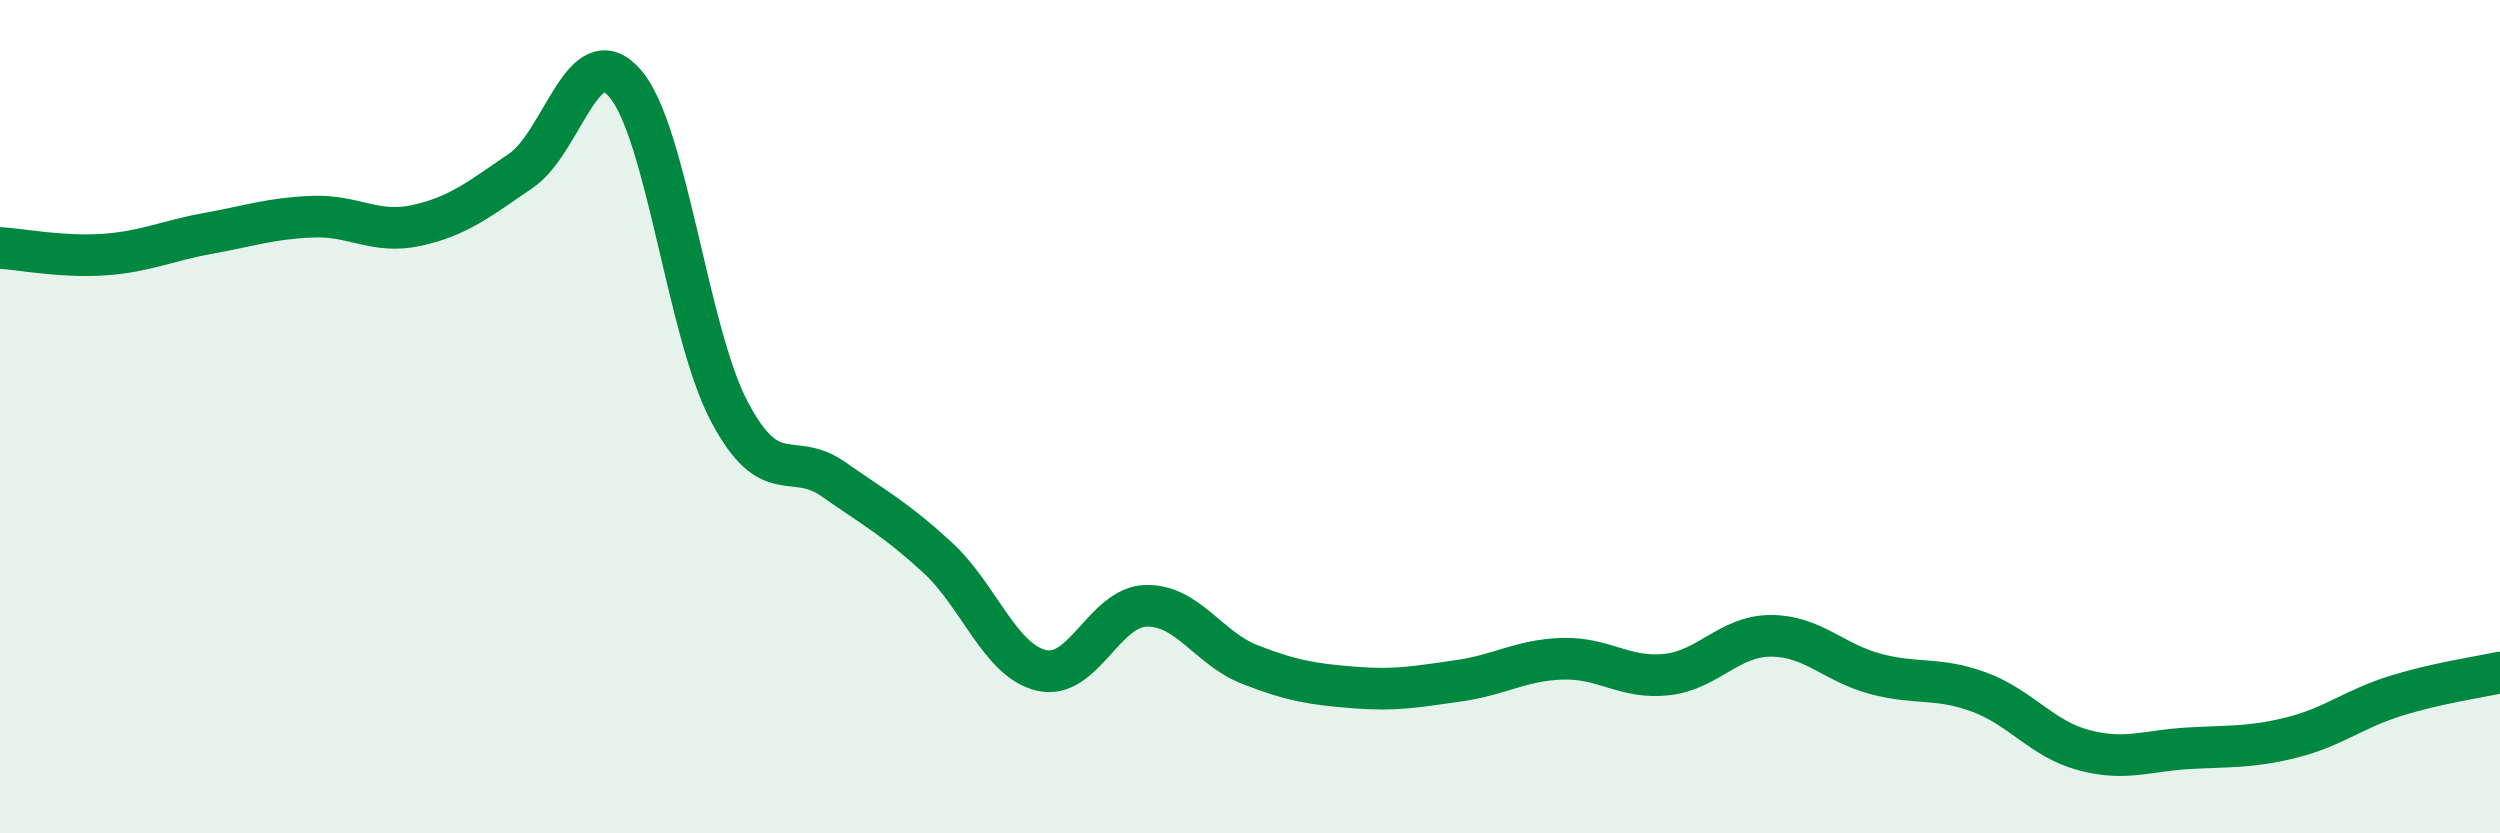
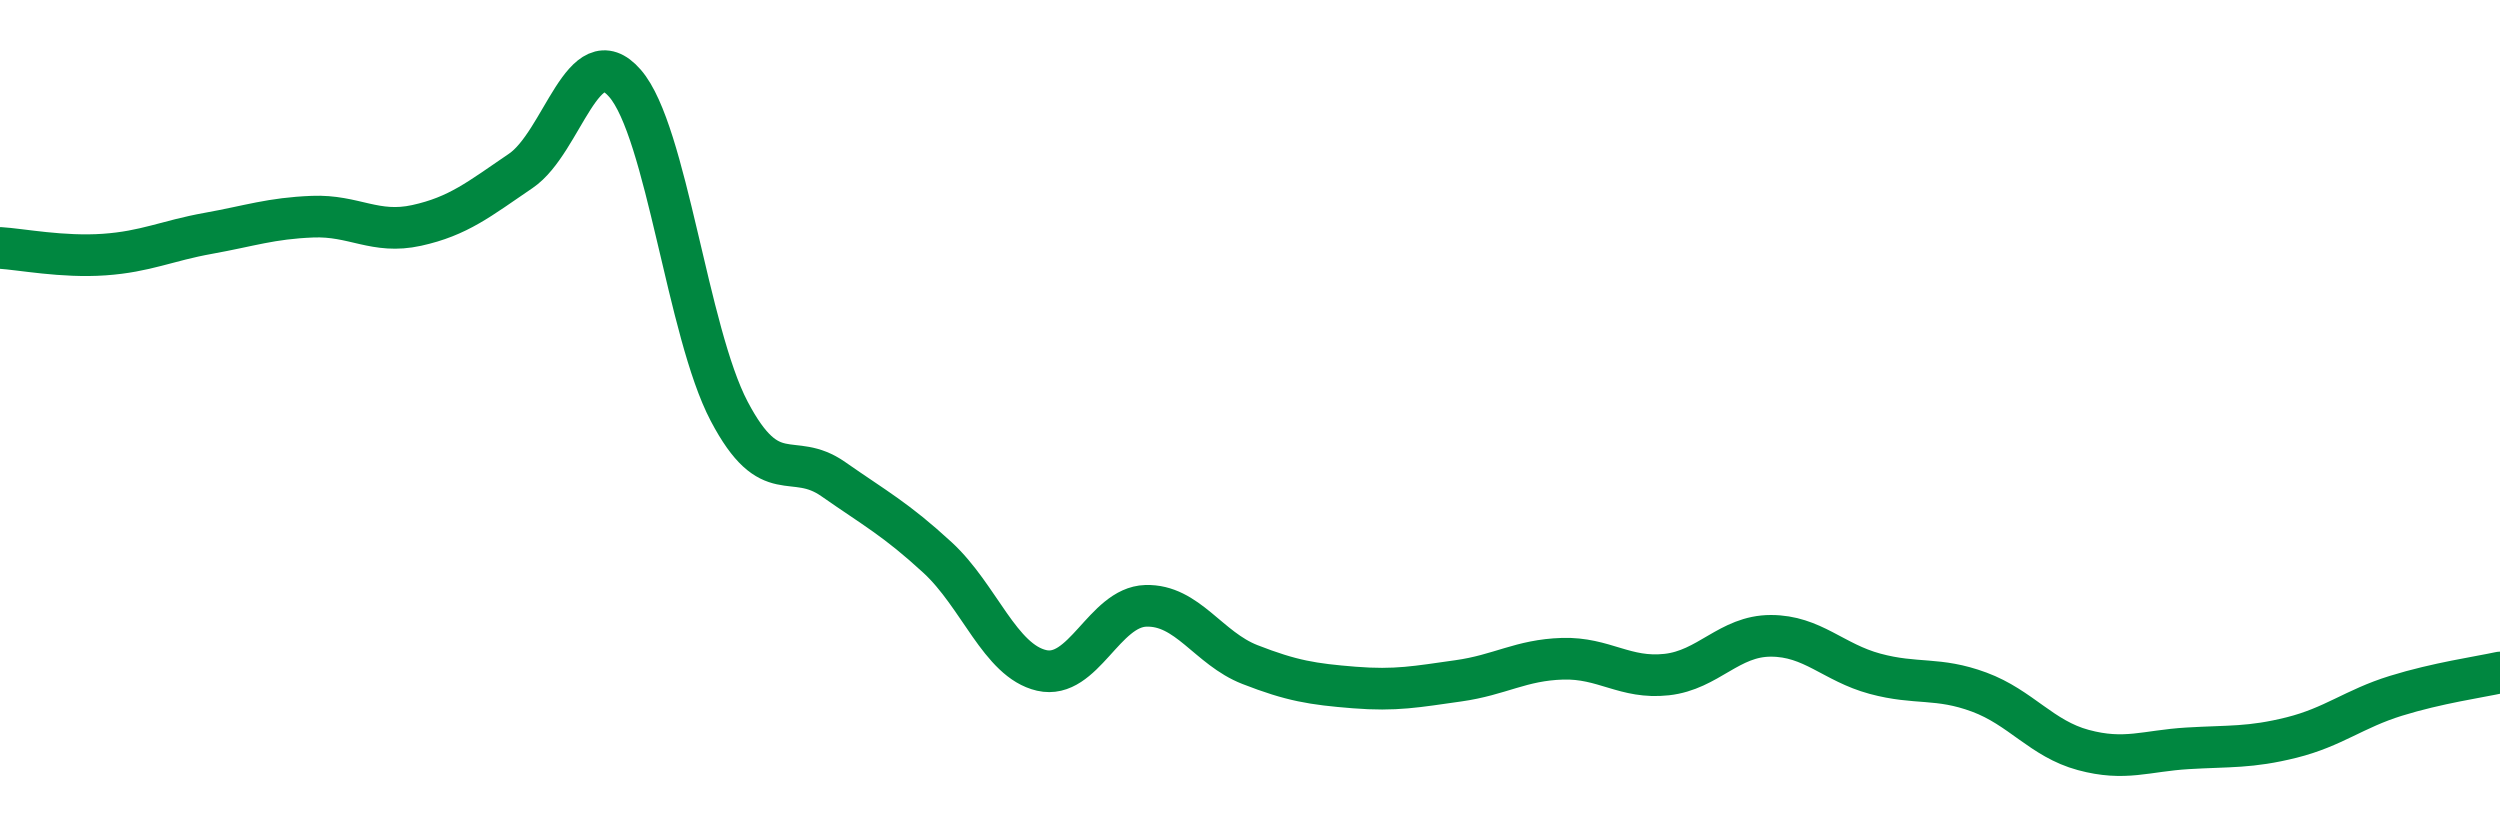
<svg xmlns="http://www.w3.org/2000/svg" width="60" height="20" viewBox="0 0 60 20">
-   <path d="M 0,5.95 C 0.5,5.98 1.5,6.18 2.5,6.11 C 3.5,6.04 4,5.78 5,5.6 C 6,5.42 6.5,5.24 7.5,5.2 C 8.5,5.16 9,5.63 10,5.41 C 11,5.19 11.5,4.78 12.5,4.1 C 13.5,3.42 14,0.85 15,2 C 16,3.15 16.5,7.97 17.5,9.87 C 18.5,11.77 19,10.8 20,11.5 C 21,12.2 21.5,12.46 22.5,13.38 C 23.5,14.3 24,15.86 25,16.09 C 26,16.32 26.5,14.57 27.5,14.54 C 28.5,14.51 29,15.56 30,15.95 C 31,16.34 31.5,16.42 32.5,16.5 C 33.5,16.58 34,16.48 35,16.34 C 36,16.2 36.5,15.84 37.5,15.81 C 38.5,15.78 39,16.3 40,16.19 C 41,16.08 41.5,15.26 42.5,15.26 C 43.5,15.26 44,15.9 45,16.17 C 46,16.44 46.5,16.24 47.5,16.61 C 48.5,16.98 49,17.73 50,18 C 51,18.27 51.5,18.02 52.5,17.96 C 53.5,17.9 54,17.95 55,17.7 C 56,17.45 56.5,17.01 57.5,16.7 C 58.5,16.39 59.5,16.25 60,16.14L60 20L0 20Z" fill="#008740" opacity="0.1" stroke-linecap="round" stroke-linejoin="round" />
  <path d="M 0,5.95 C 0.5,5.98 1.5,6.18 2.5,6.11 C 3.5,6.04 4,5.78 5,5.6 C 6,5.42 6.5,5.24 7.5,5.2 C 8.5,5.16 9,5.63 10,5.41 C 11,5.19 11.5,4.78 12.5,4.1 C 13.5,3.42 14,0.85 15,2 C 16,3.15 16.5,7.97 17.5,9.87 C 18.5,11.77 19,10.8 20,11.5 C 21,12.2 21.5,12.46 22.5,13.38 C 23.5,14.3 24,15.86 25,16.09 C 26,16.32 26.5,14.57 27.5,14.54 C 28.5,14.51 29,15.56 30,15.95 C 31,16.34 31.5,16.42 32.5,16.5 C 33.5,16.58 34,16.48 35,16.34 C 36,16.2 36.5,15.84 37.5,15.81 C 38.5,15.78 39,16.3 40,16.19 C 41,16.08 41.5,15.26 42.5,15.26 C 43.5,15.26 44,15.9 45,16.17 C 46,16.44 46.5,16.24 47.5,16.61 C 48.5,16.98 49,17.73 50,18 C 51,18.27 51.5,18.02 52.5,17.96 C 53.5,17.9 54,17.95 55,17.7 C 56,17.45 56.5,17.01 57.5,16.7 C 58.5,16.39 59.5,16.25 60,16.14" stroke="#008740" stroke-width="1" fill="none" stroke-linecap="round" stroke-linejoin="round" />
</svg>